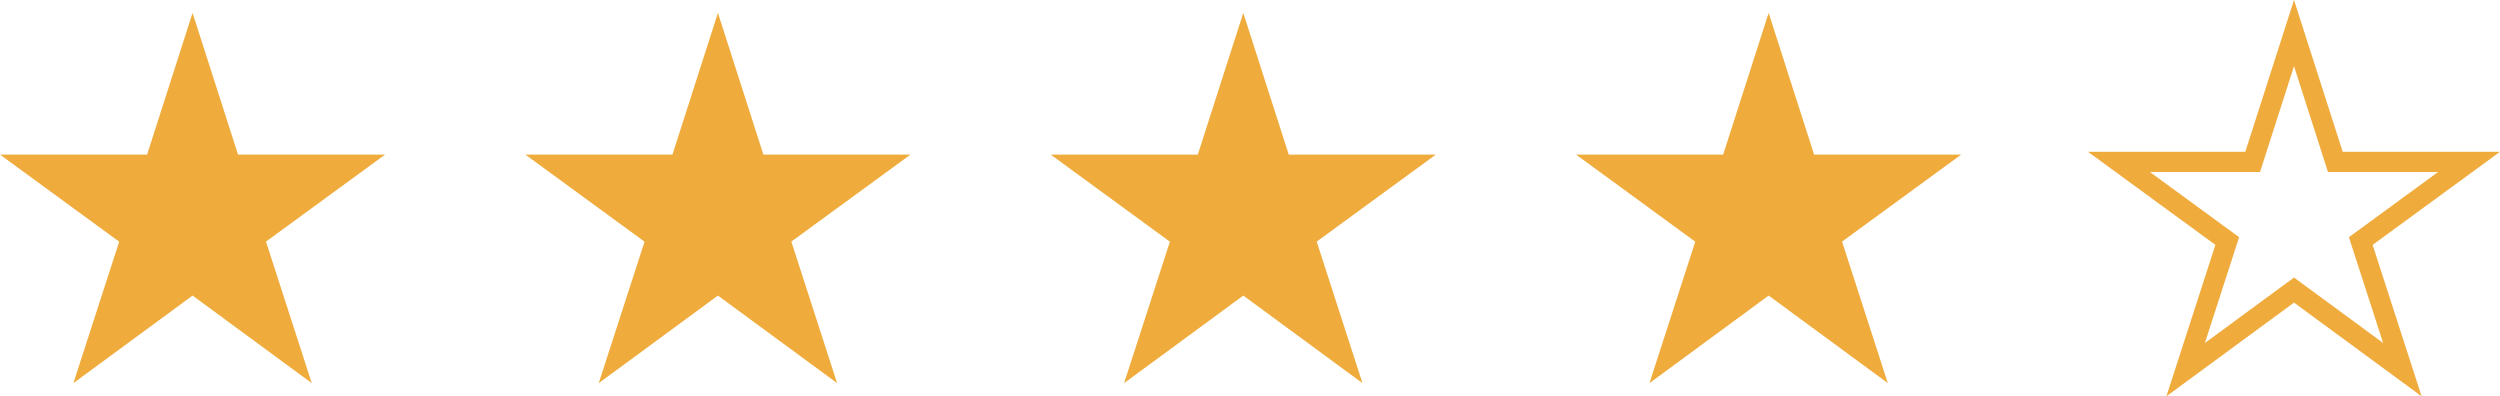
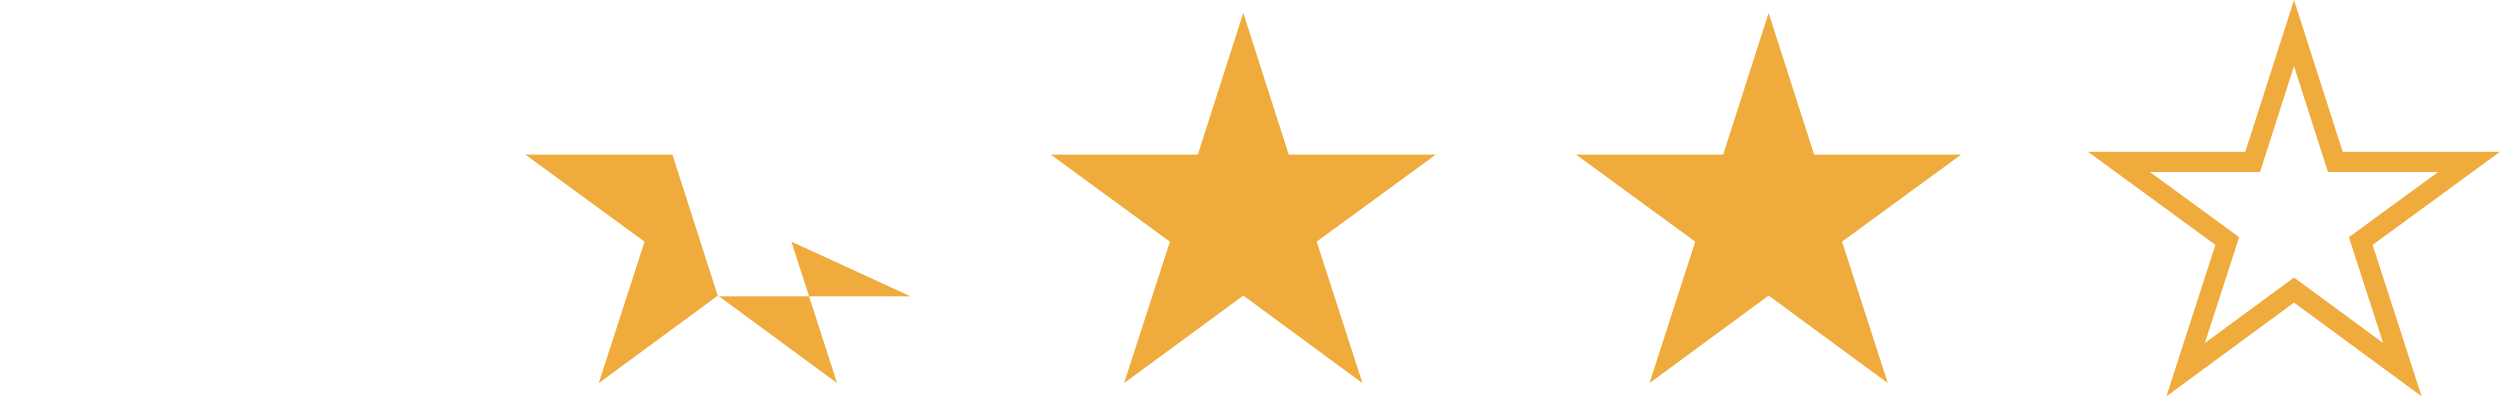
<svg xmlns="http://www.w3.org/2000/svg" width="185.588" height="29.422" viewBox="0 0 185.588 29.422">
  <g id="Group_50691" data-name="Group 50691" transform="translate(-1006 -6194.043)">
-     <path id="star_3_" data-name="star (3)" d="M23.08,27.607l-8.848-6.5-8.848,6.5,3.4-10.5L-.063,10.642H10.856L14.232.122l3.376,10.52H28.525L19.683,17.1Z" transform="translate(1006.063 6194.878)" fill="#efac3c" />
-     <path id="star_3_2" data-name="star (3)" d="M23.08,27.607l-8.848-6.5-8.848,6.5,3.4-10.5L-.063,10.642H10.856L14.232.122l3.376,10.52H28.525L19.683,17.1Z" transform="translate(1045.063 6194.878)" fill="#efac3c" />
+     <path id="star_3_2" data-name="star (3)" d="M23.08,27.607l-8.848-6.5-8.848,6.5,3.4-10.5L-.063,10.642H10.856l3.376,10.52H28.525L19.683,17.1Z" transform="translate(1045.063 6194.878)" fill="#efac3c" />
    <path id="star_3_3" data-name="star (3)" d="M23.08,27.607l-8.848-6.5-8.848,6.5,3.4-10.5L-.063,10.642H10.856L14.232.122l3.376,10.52H28.525L19.683,17.1Z" transform="translate(1084.063 6194.878)" fill="#efac3c" />
    <path id="star_3_4" data-name="star (3)" d="M23.08,27.607l-8.848-6.5-8.848,6.5,3.4-10.5L-.063,10.642H10.856L14.232.122l3.376,10.52H28.525L19.683,17.1Z" transform="translate(1123.063 6194.878)" fill="#efac3c" />
    <path id="star_3_5" data-name="star (3)" d="M20.976,25.108,12.932,19.2,4.888,25.108,7.977,15.56-.063,9.686H9.863L12.932.122,16,9.686h9.925L17.888,15.56Z" transform="translate(1163.364 6196.376)" fill="none" stroke="#f0ab3d" stroke-width="1.5" />
  </g>
</svg>